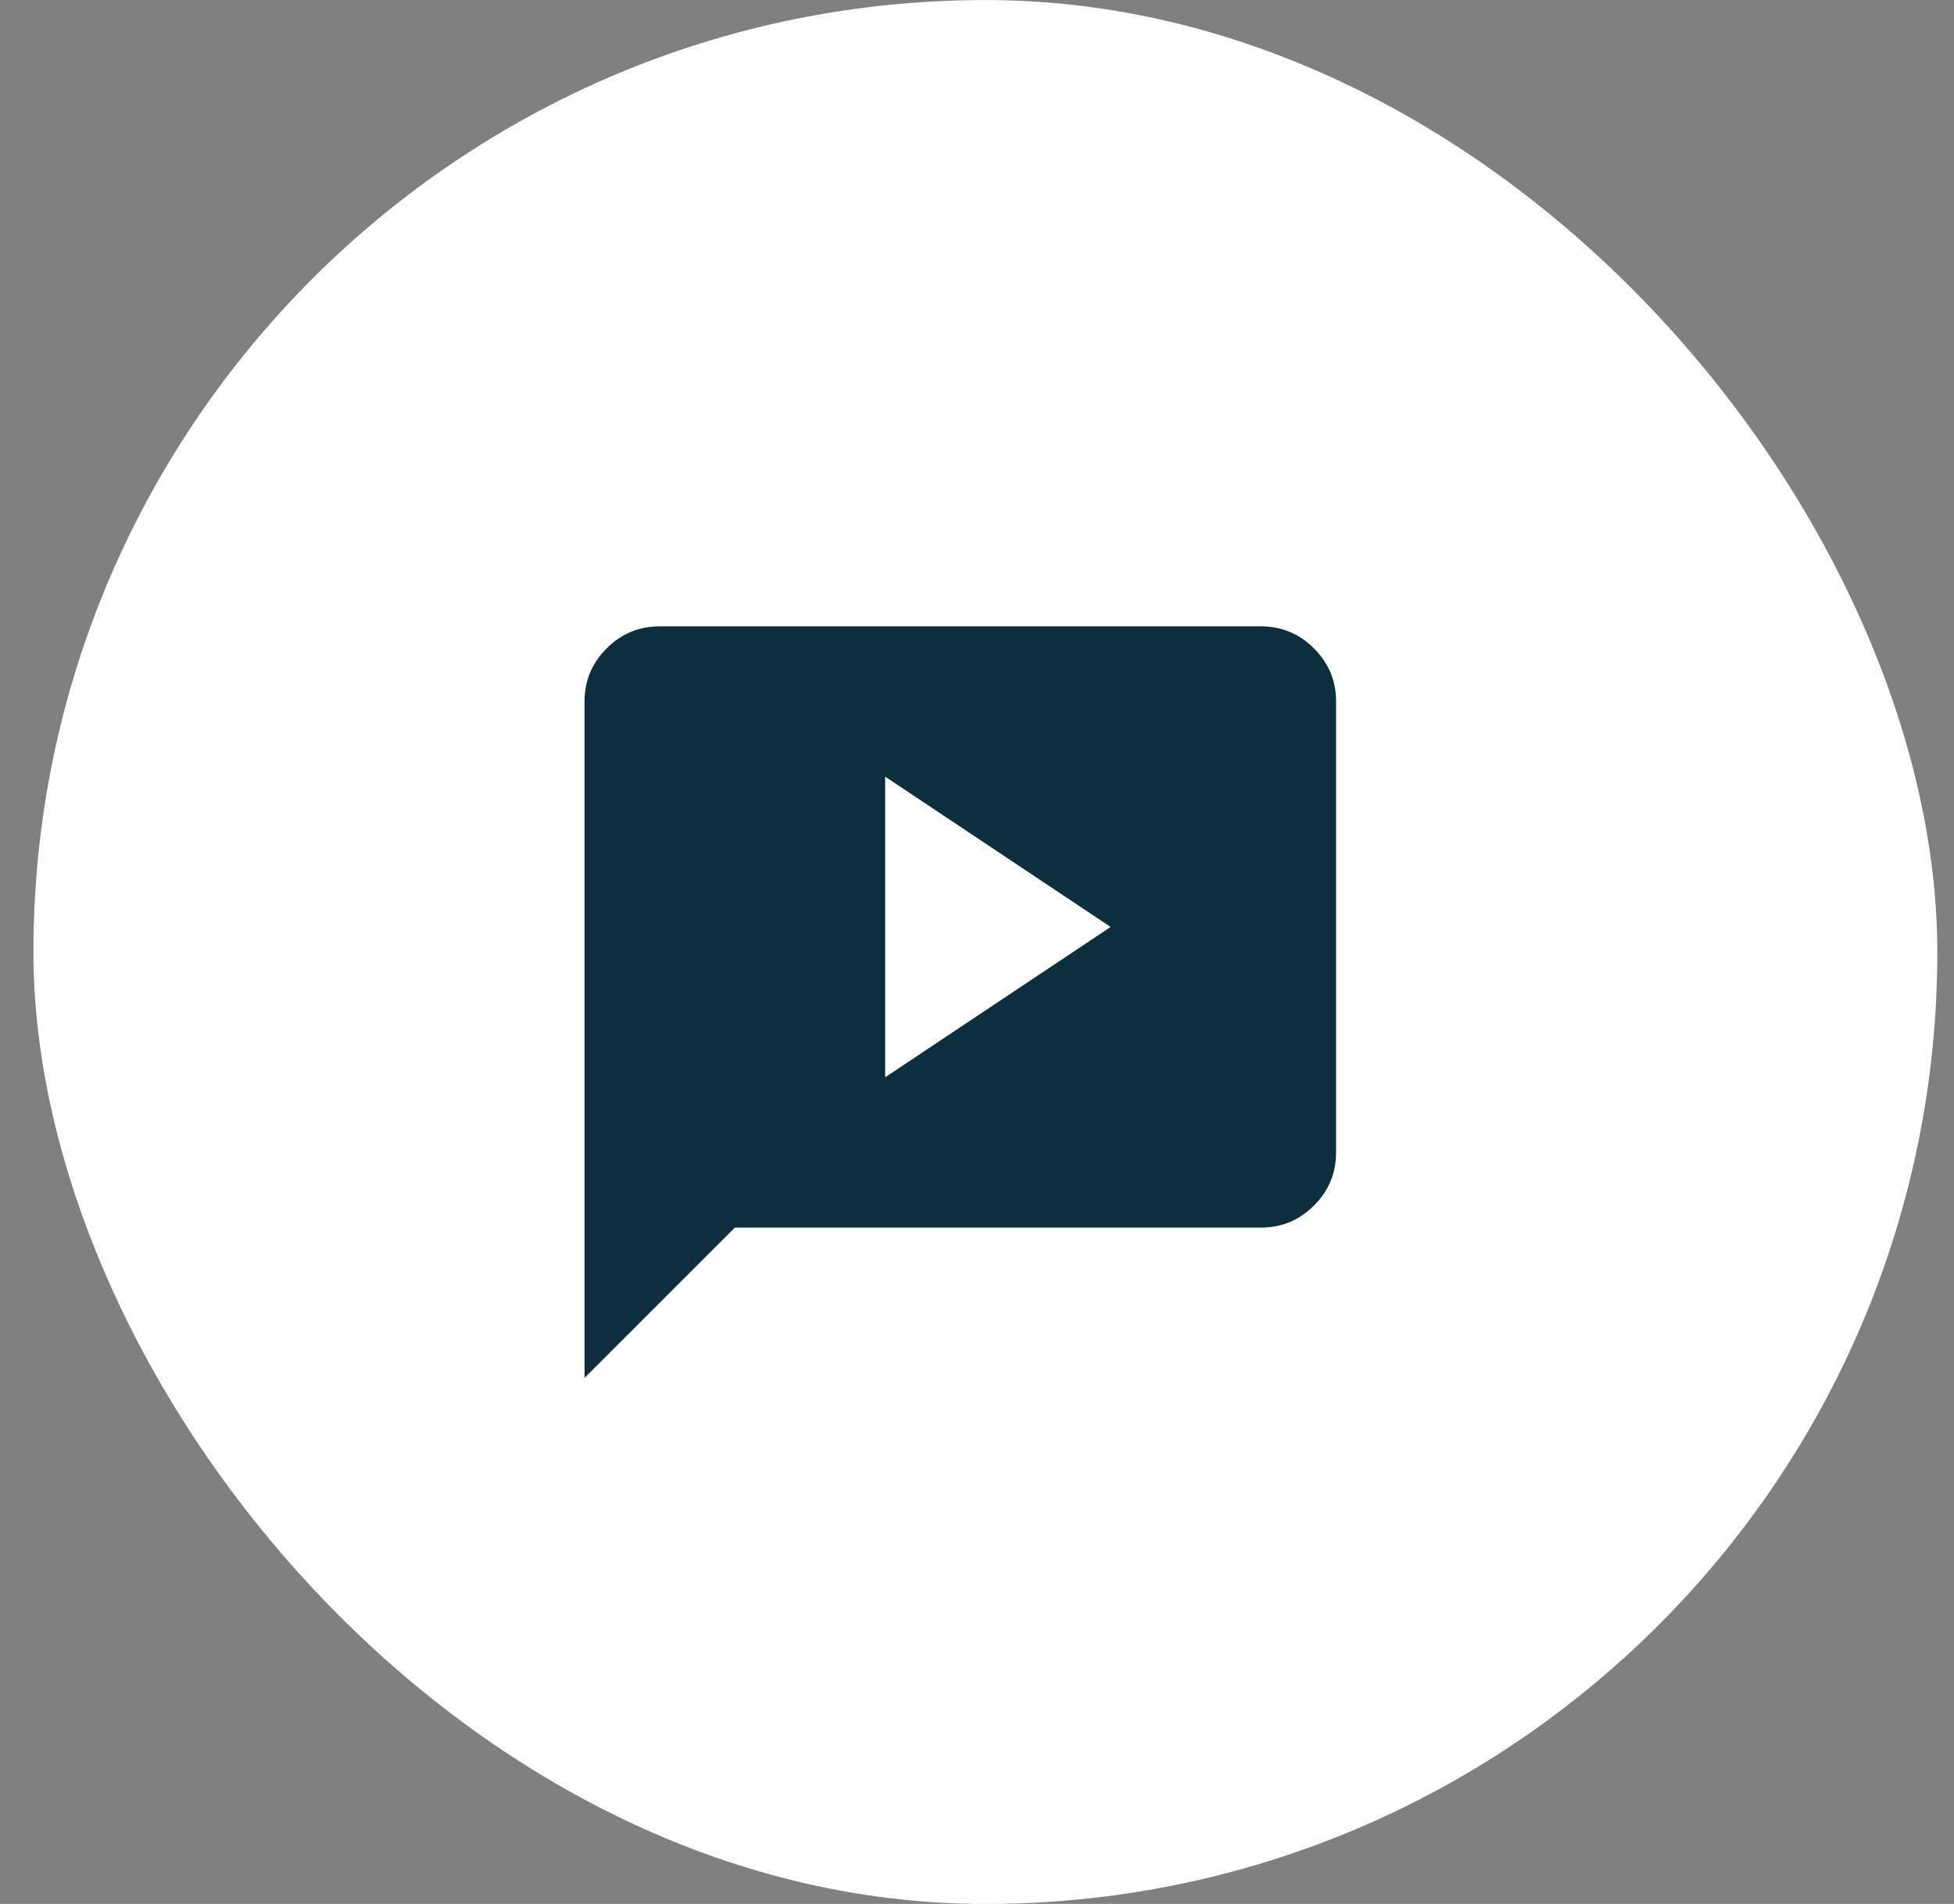
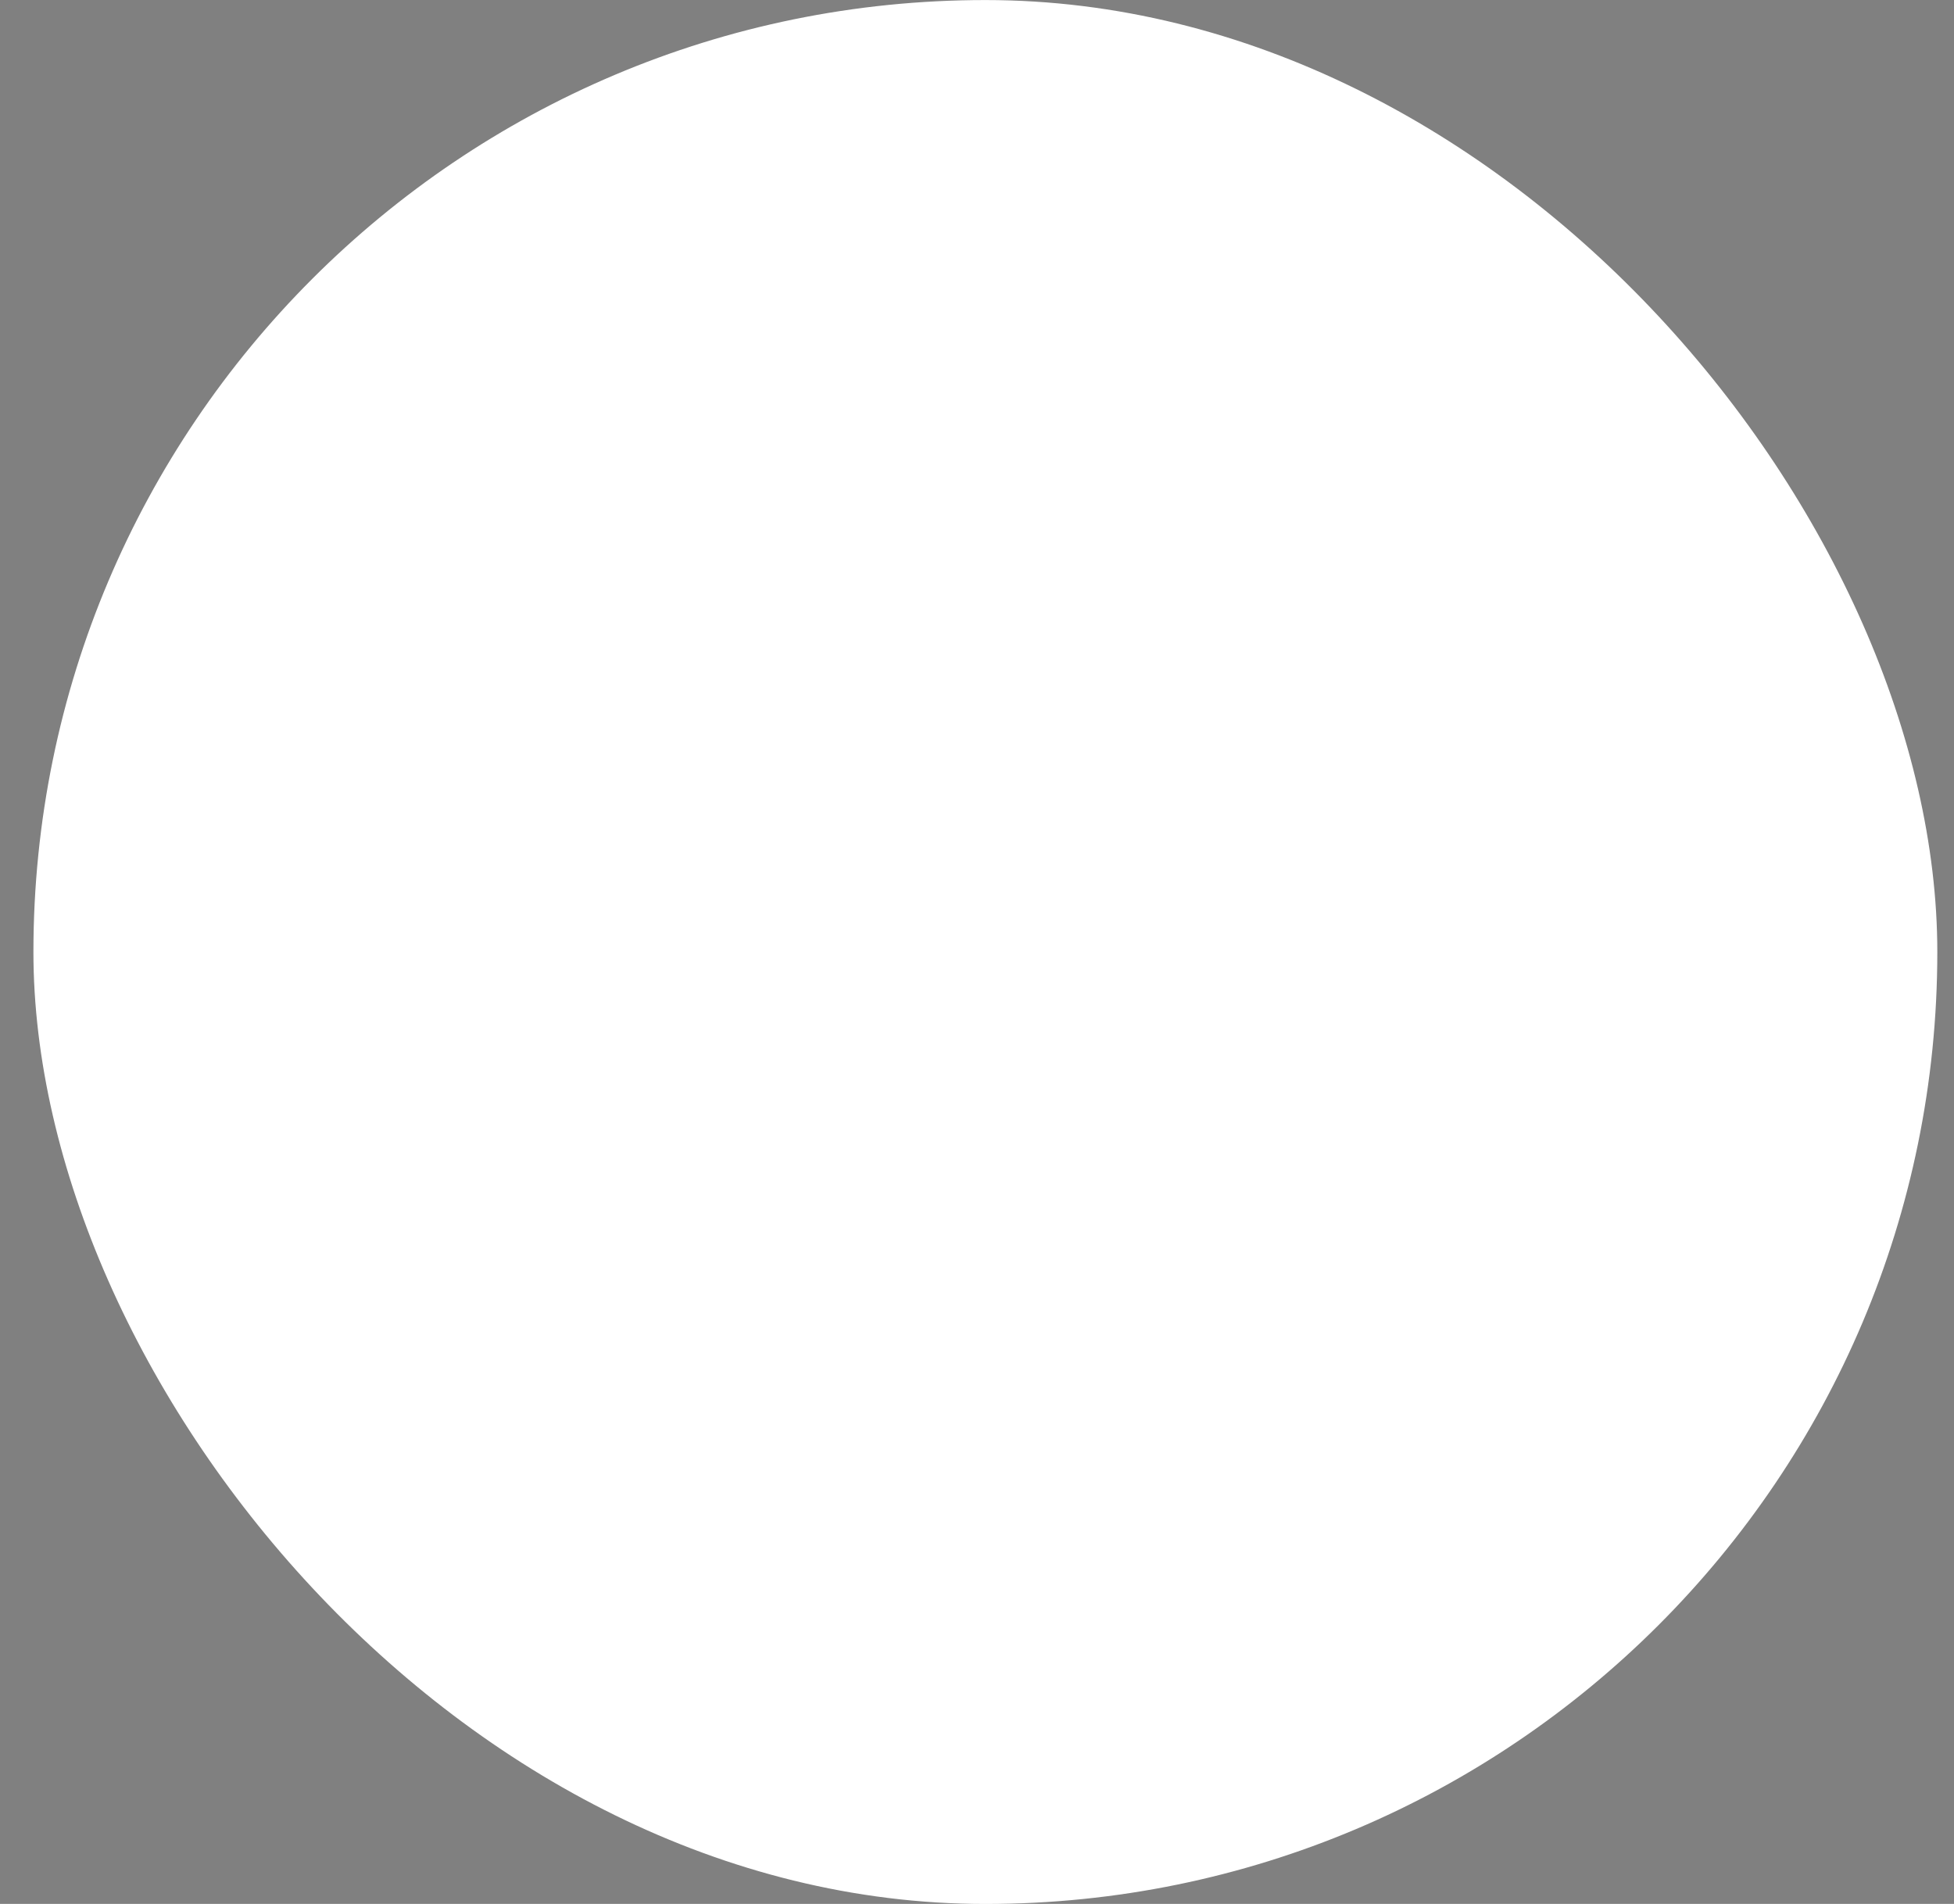
<svg xmlns="http://www.w3.org/2000/svg" width="39" height="38" viewBox="0 0 39 38" fill="none">
  <rect x="0" y="0" width="39" height="38" fill="#808080" stroke="none" />
  <rect x="0.667" y="0.001" width="38" height="38" rx="19" fill="white" />
-   <path d="M17.667 21.501L22.167 18.501L17.667 15.501V21.501ZM11.667 27.501V14.001C11.667 13.588 11.814 13.235 12.108 12.941C12.402 12.647 12.755 12.501 13.167 12.501H25.167C25.579 12.501 25.932 12.648 26.226 12.942C26.52 13.236 26.667 13.589 26.667 14.001V23.001C26.667 23.413 26.52 23.767 26.226 24.061C25.932 24.355 25.579 24.502 25.167 24.501H14.667L11.667 27.501Z" fill="#0D2E3D" />
</svg>